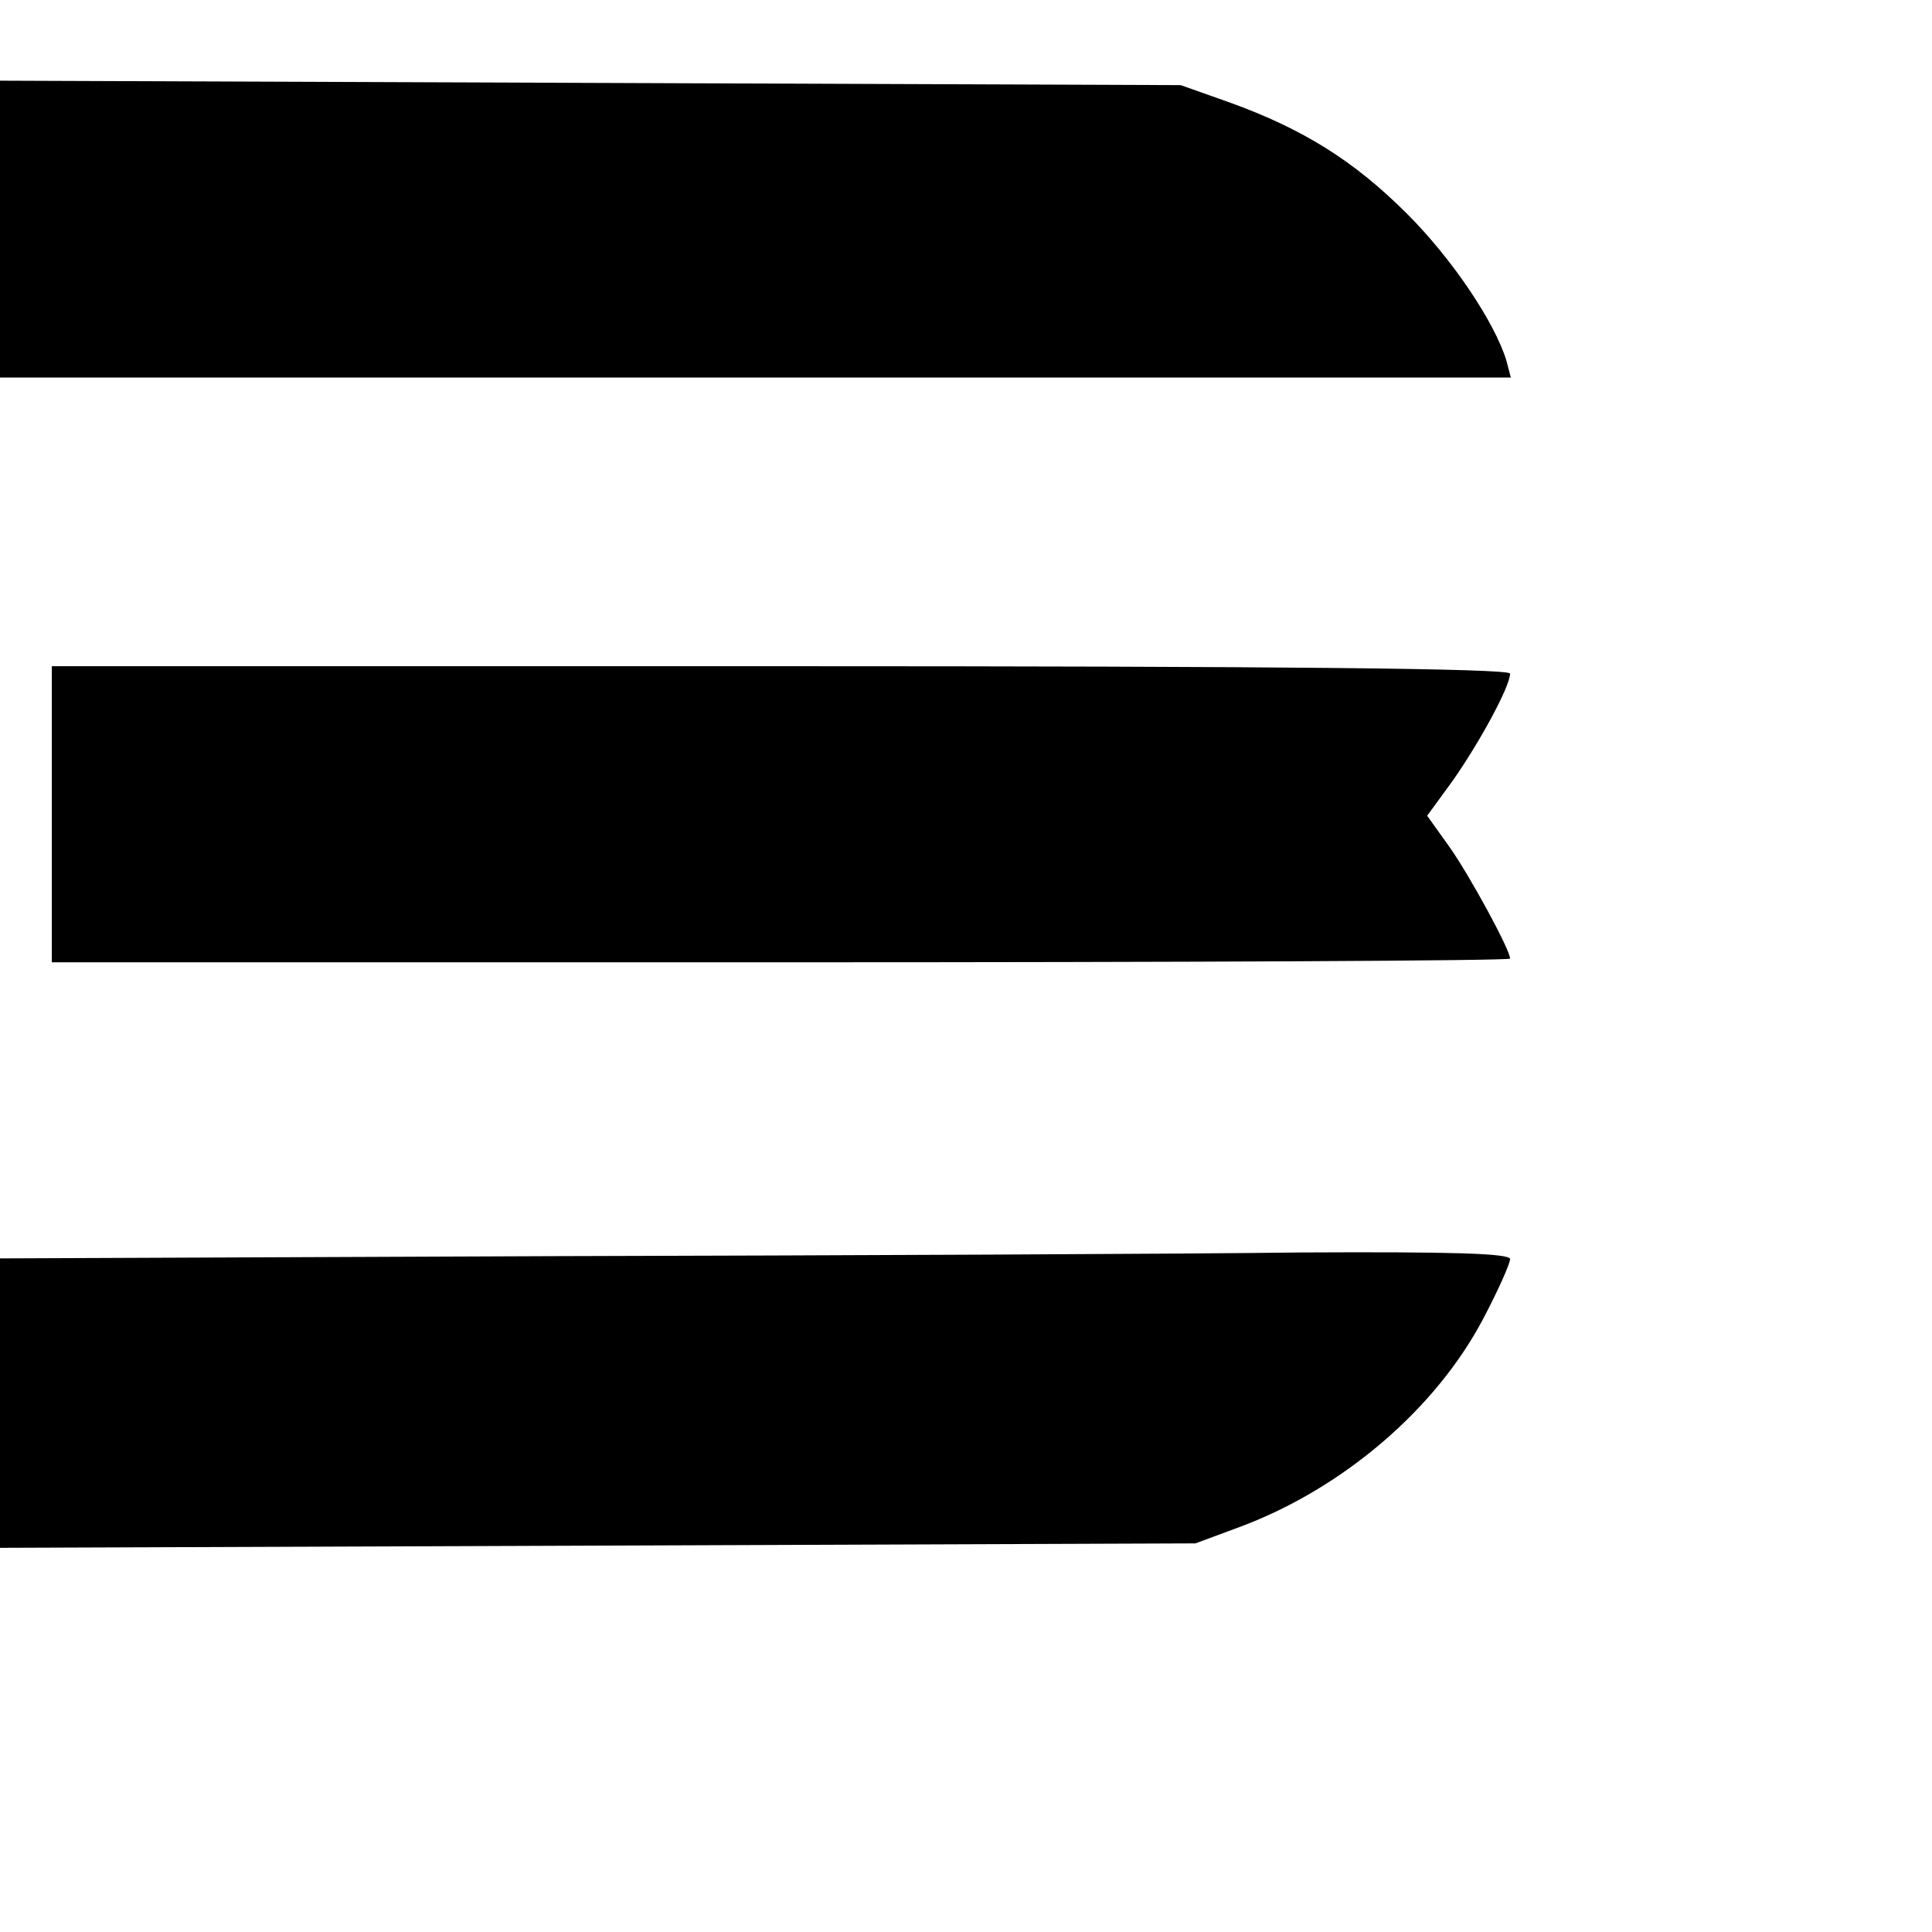
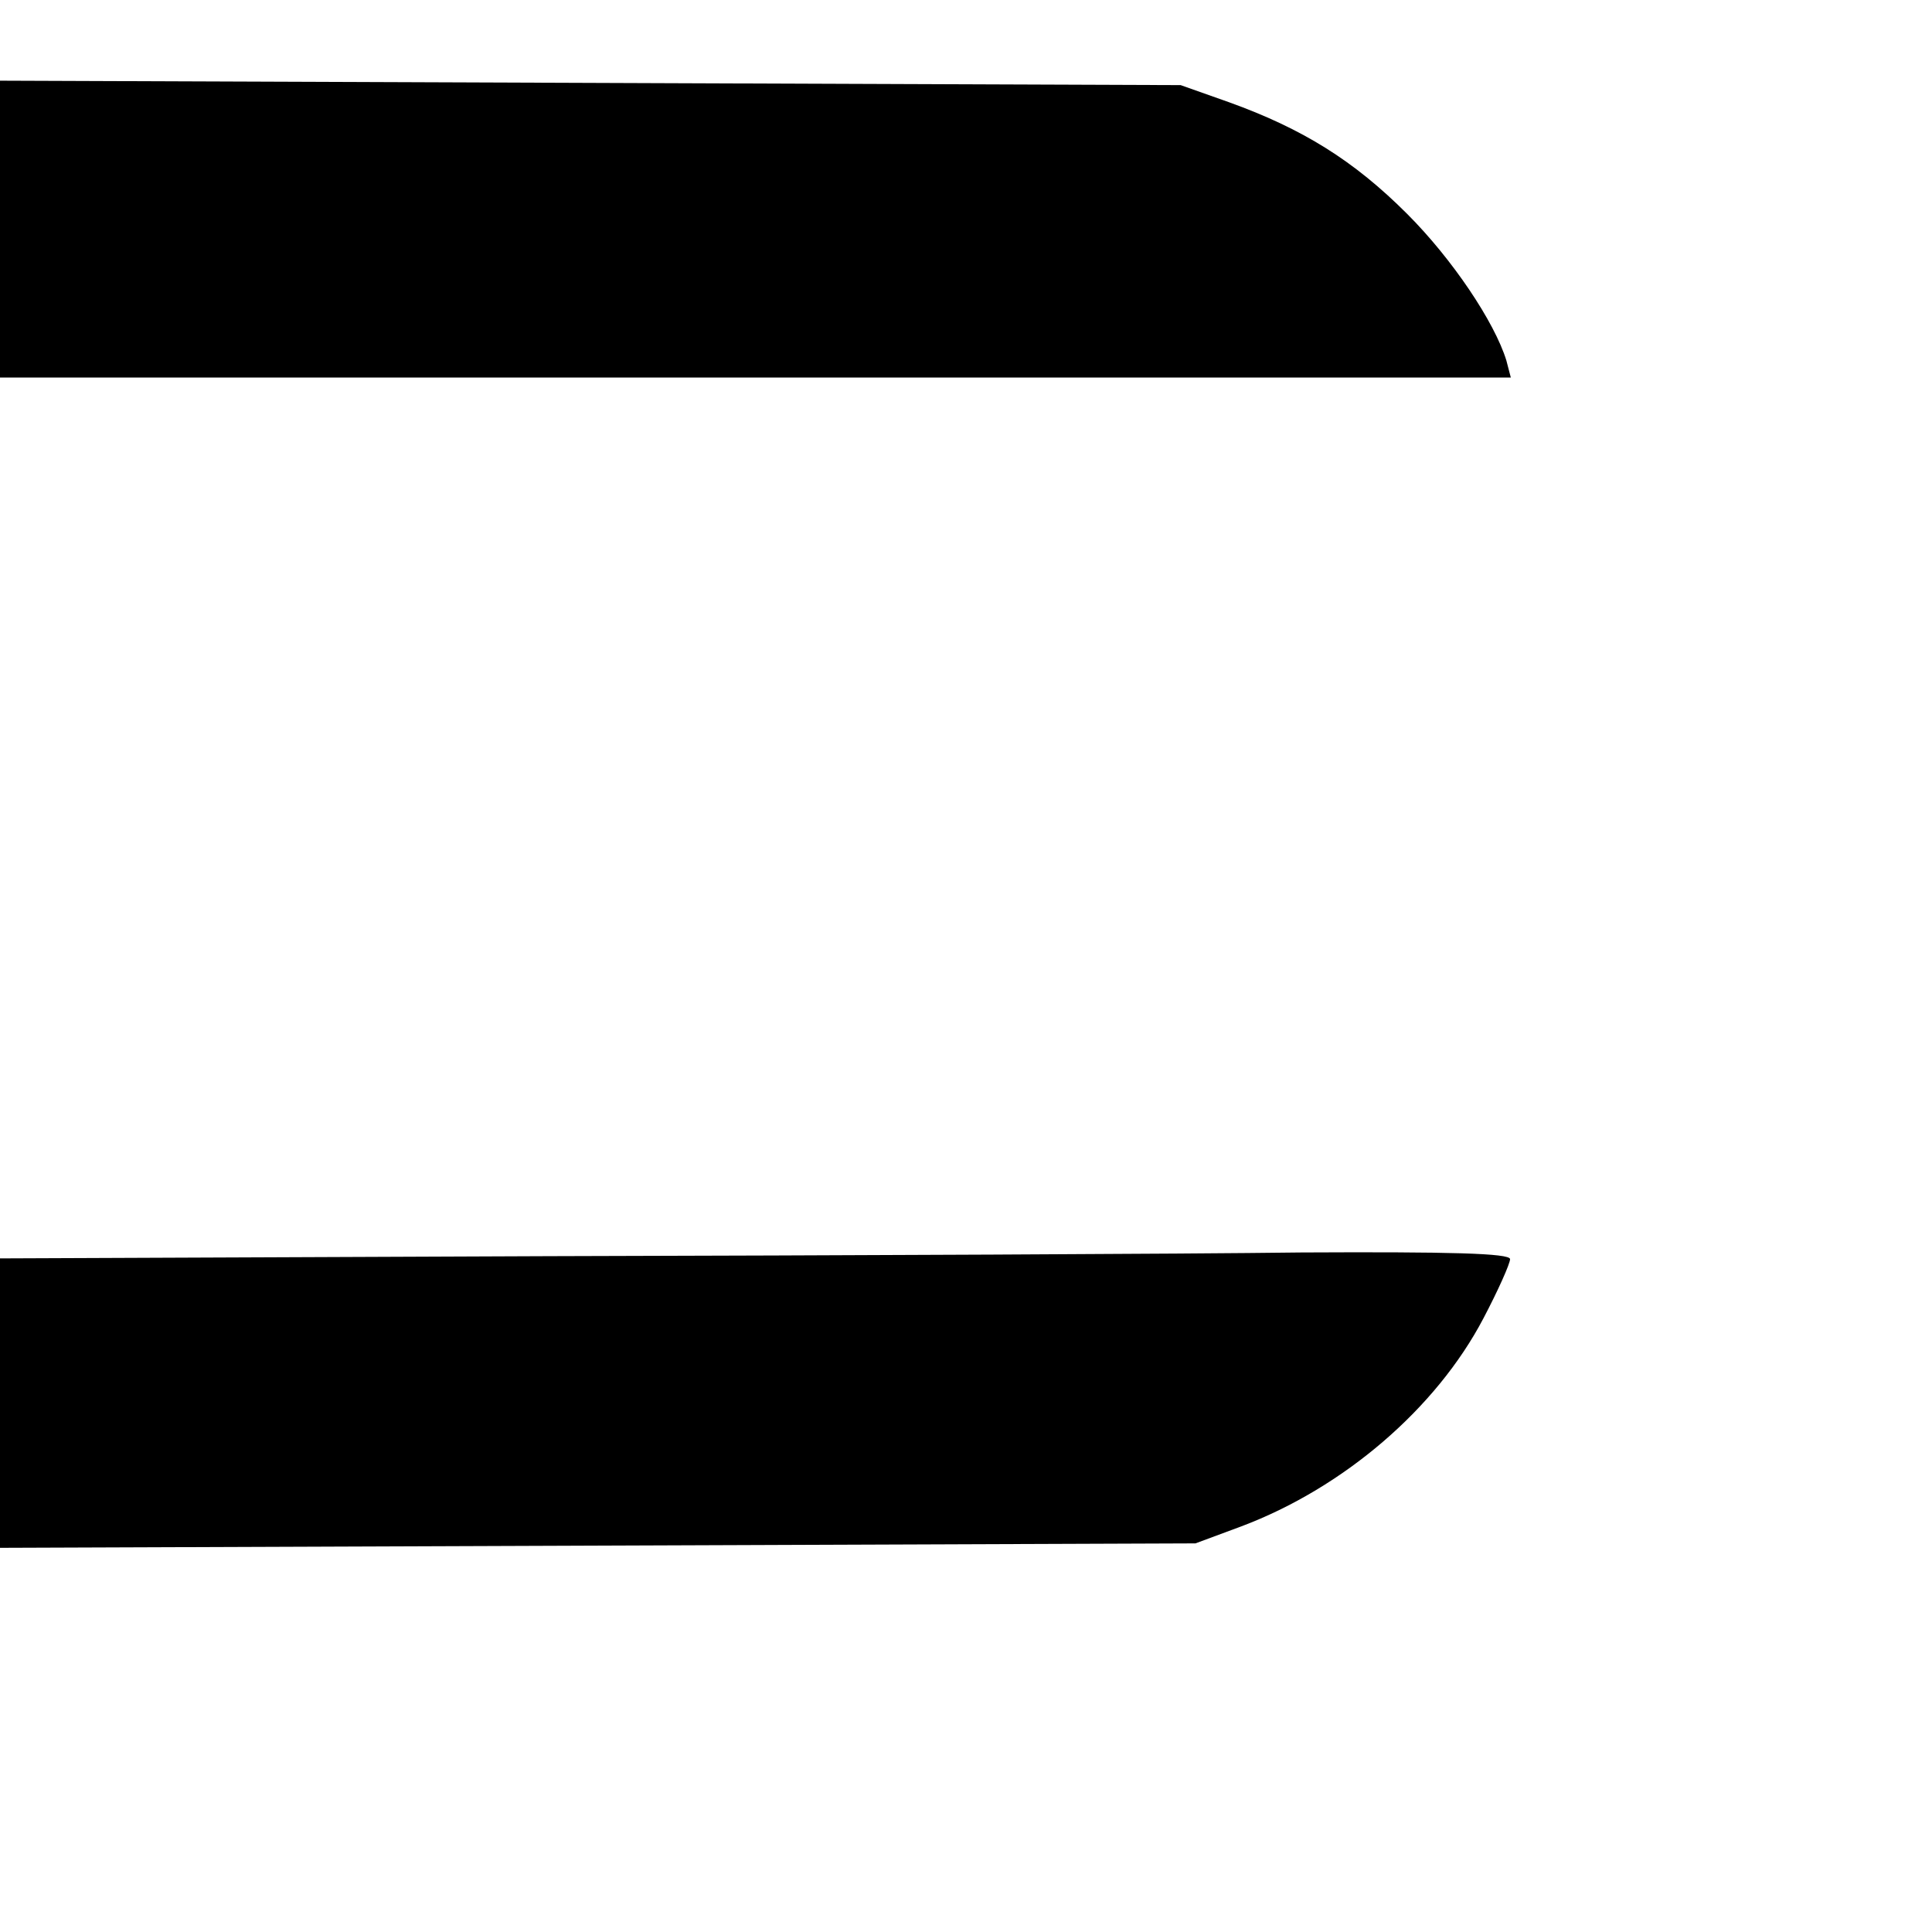
<svg xmlns="http://www.w3.org/2000/svg" version="1.0" width="261pt" height="261pt" viewBox="0 0 261 261" preserveAspectRatio="xMidYMid meet">
  <g transform="translate(0,261) scale(0.1,-0.1)" fill="#000000" stroke="none">
    <path d="M0 2300 l0 -200 1021 0 1020 0 -6 23 c-16 52 -73 137 -134 198 -72 72 -141 115 -241 151 l-65 23 -797 3 -798 3 0 -201z" />
-     <path d="M70 1510 l0 -200 985 0 c542 0 985 2 985 5 0 12 -55 113 -82 151 l-30 42 35 48 c37 53 77 127 77 144 0 7 -310 10 -985 10 l-985 0 0 -200z" />
    <path d="M738 913 l-738 -3 0 -195 0 -196 808 3 807 3 62 23 c138 52 263 159 327 281 20 38 36 74 36 80 0 8 -82 10 -282 9 -156 -2 -615 -4 -1020 -5z" />
  </g>
</svg>